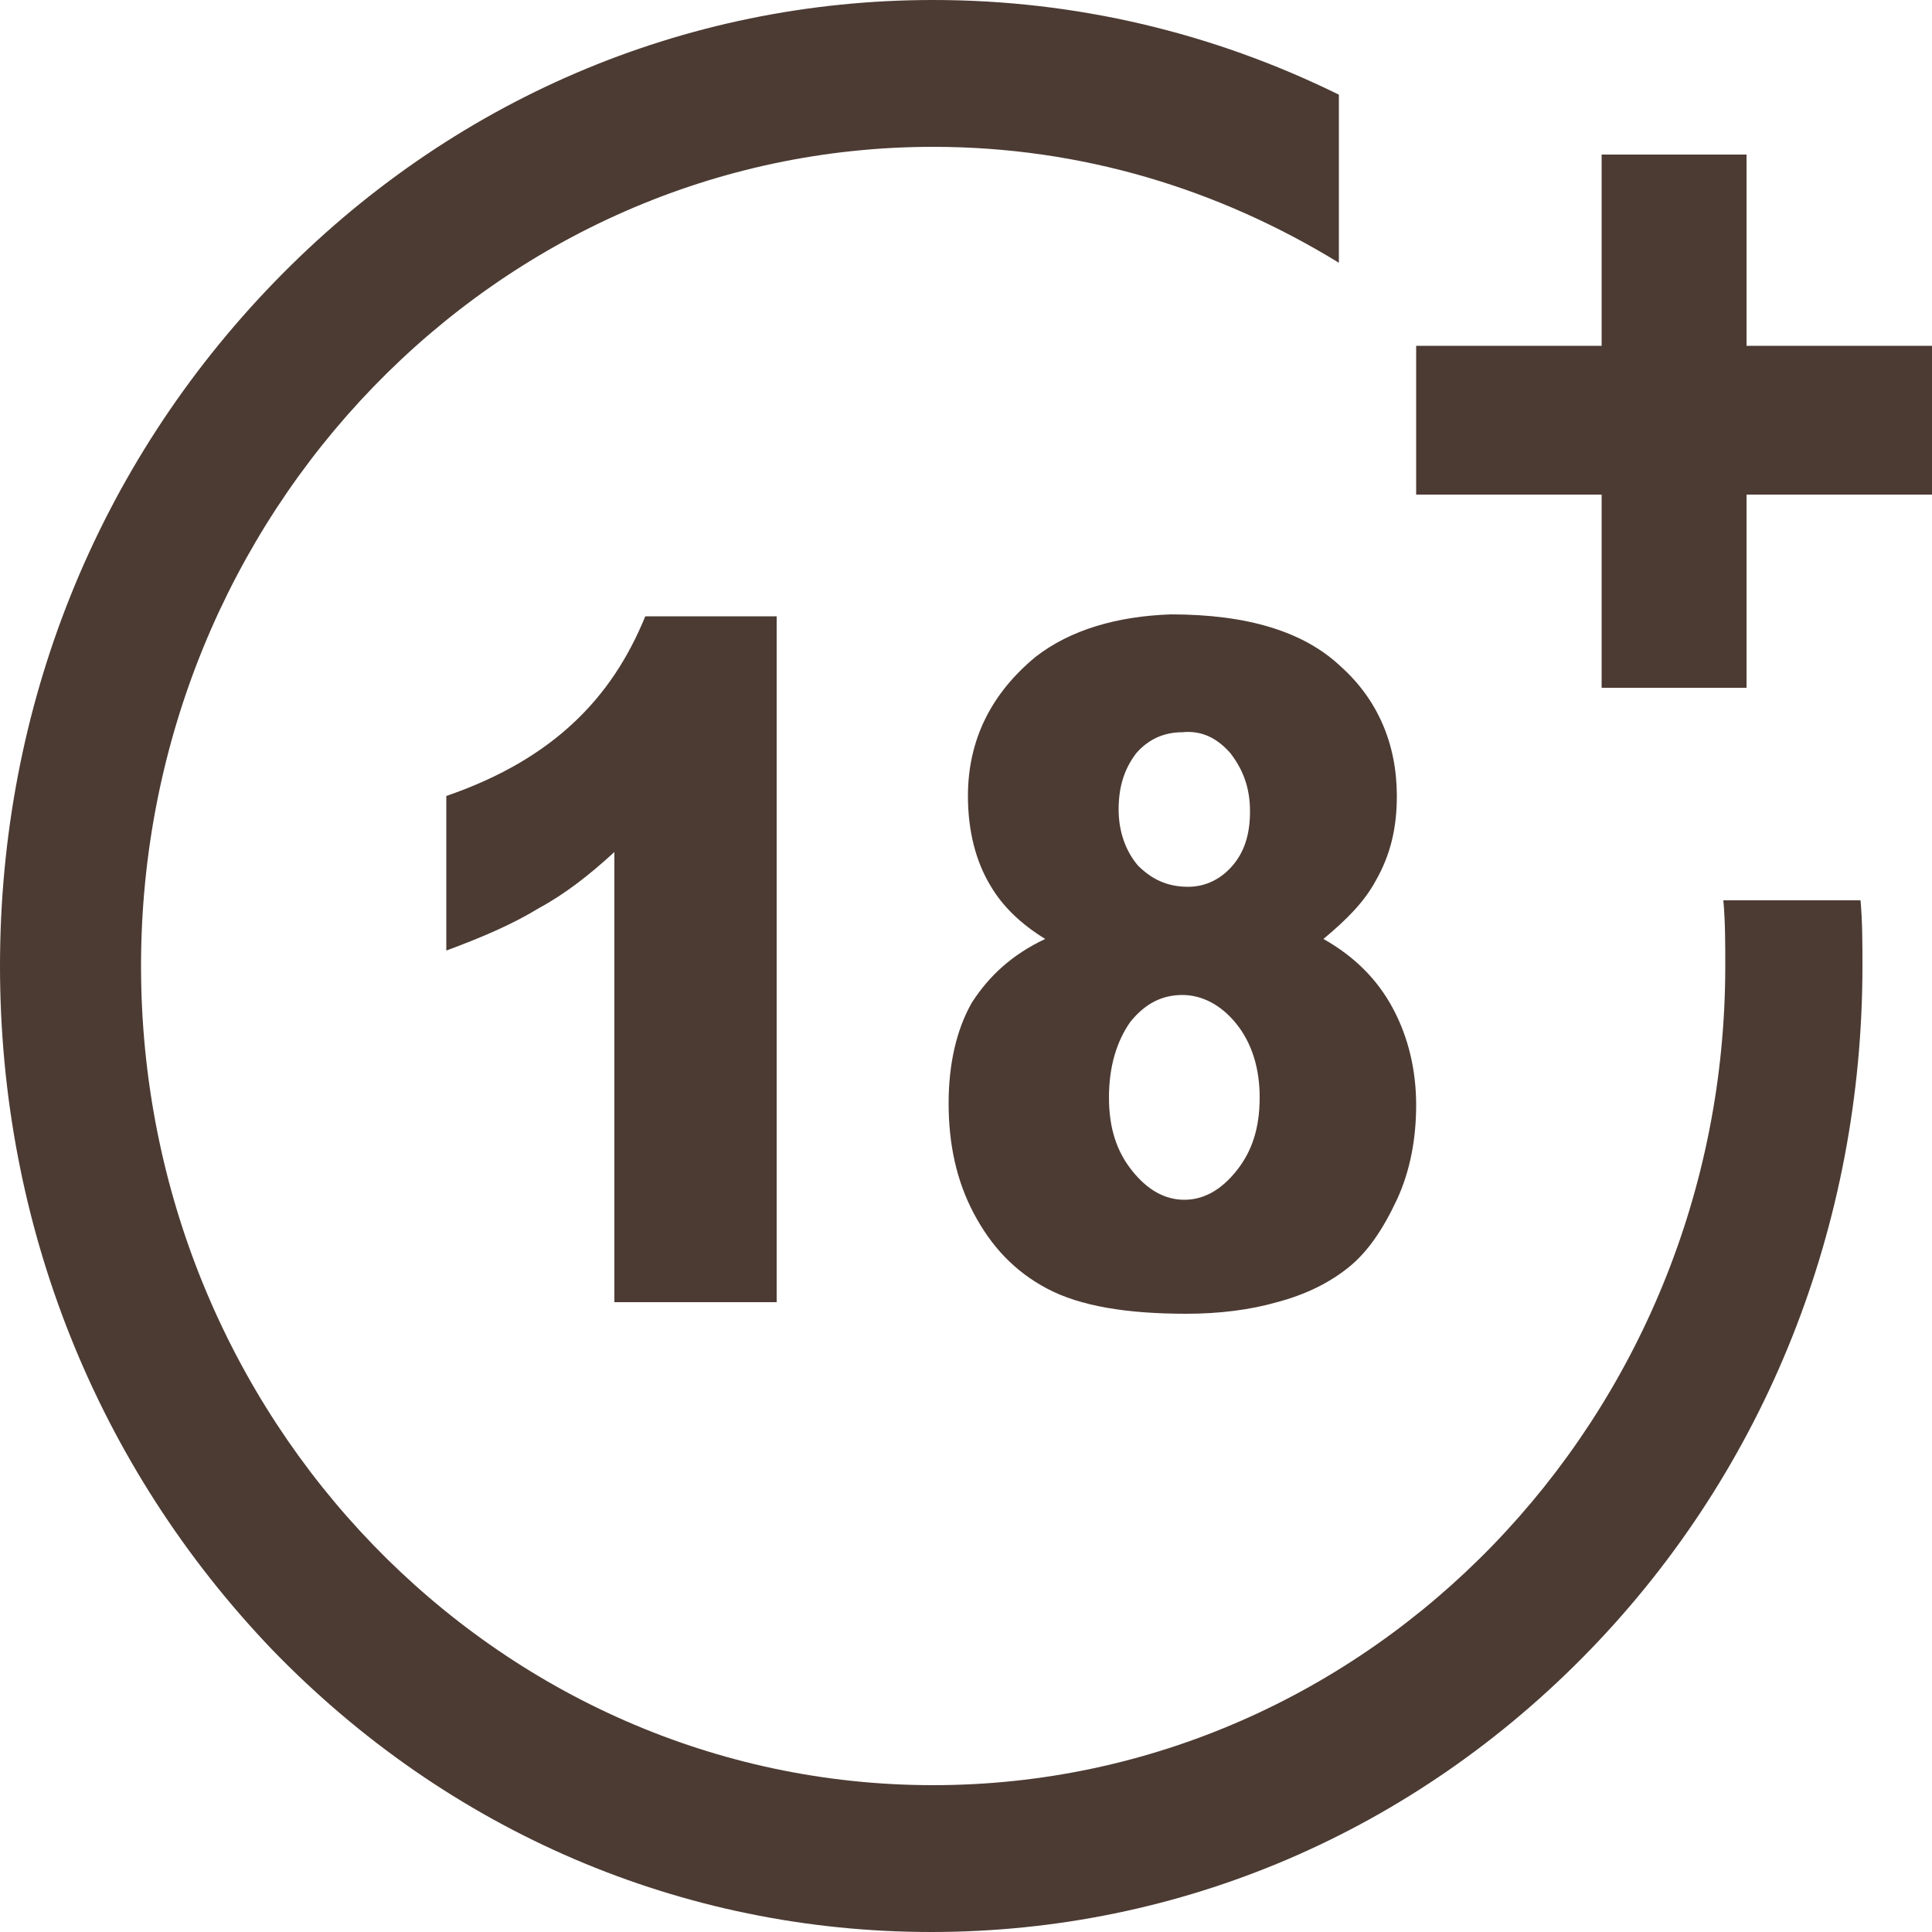
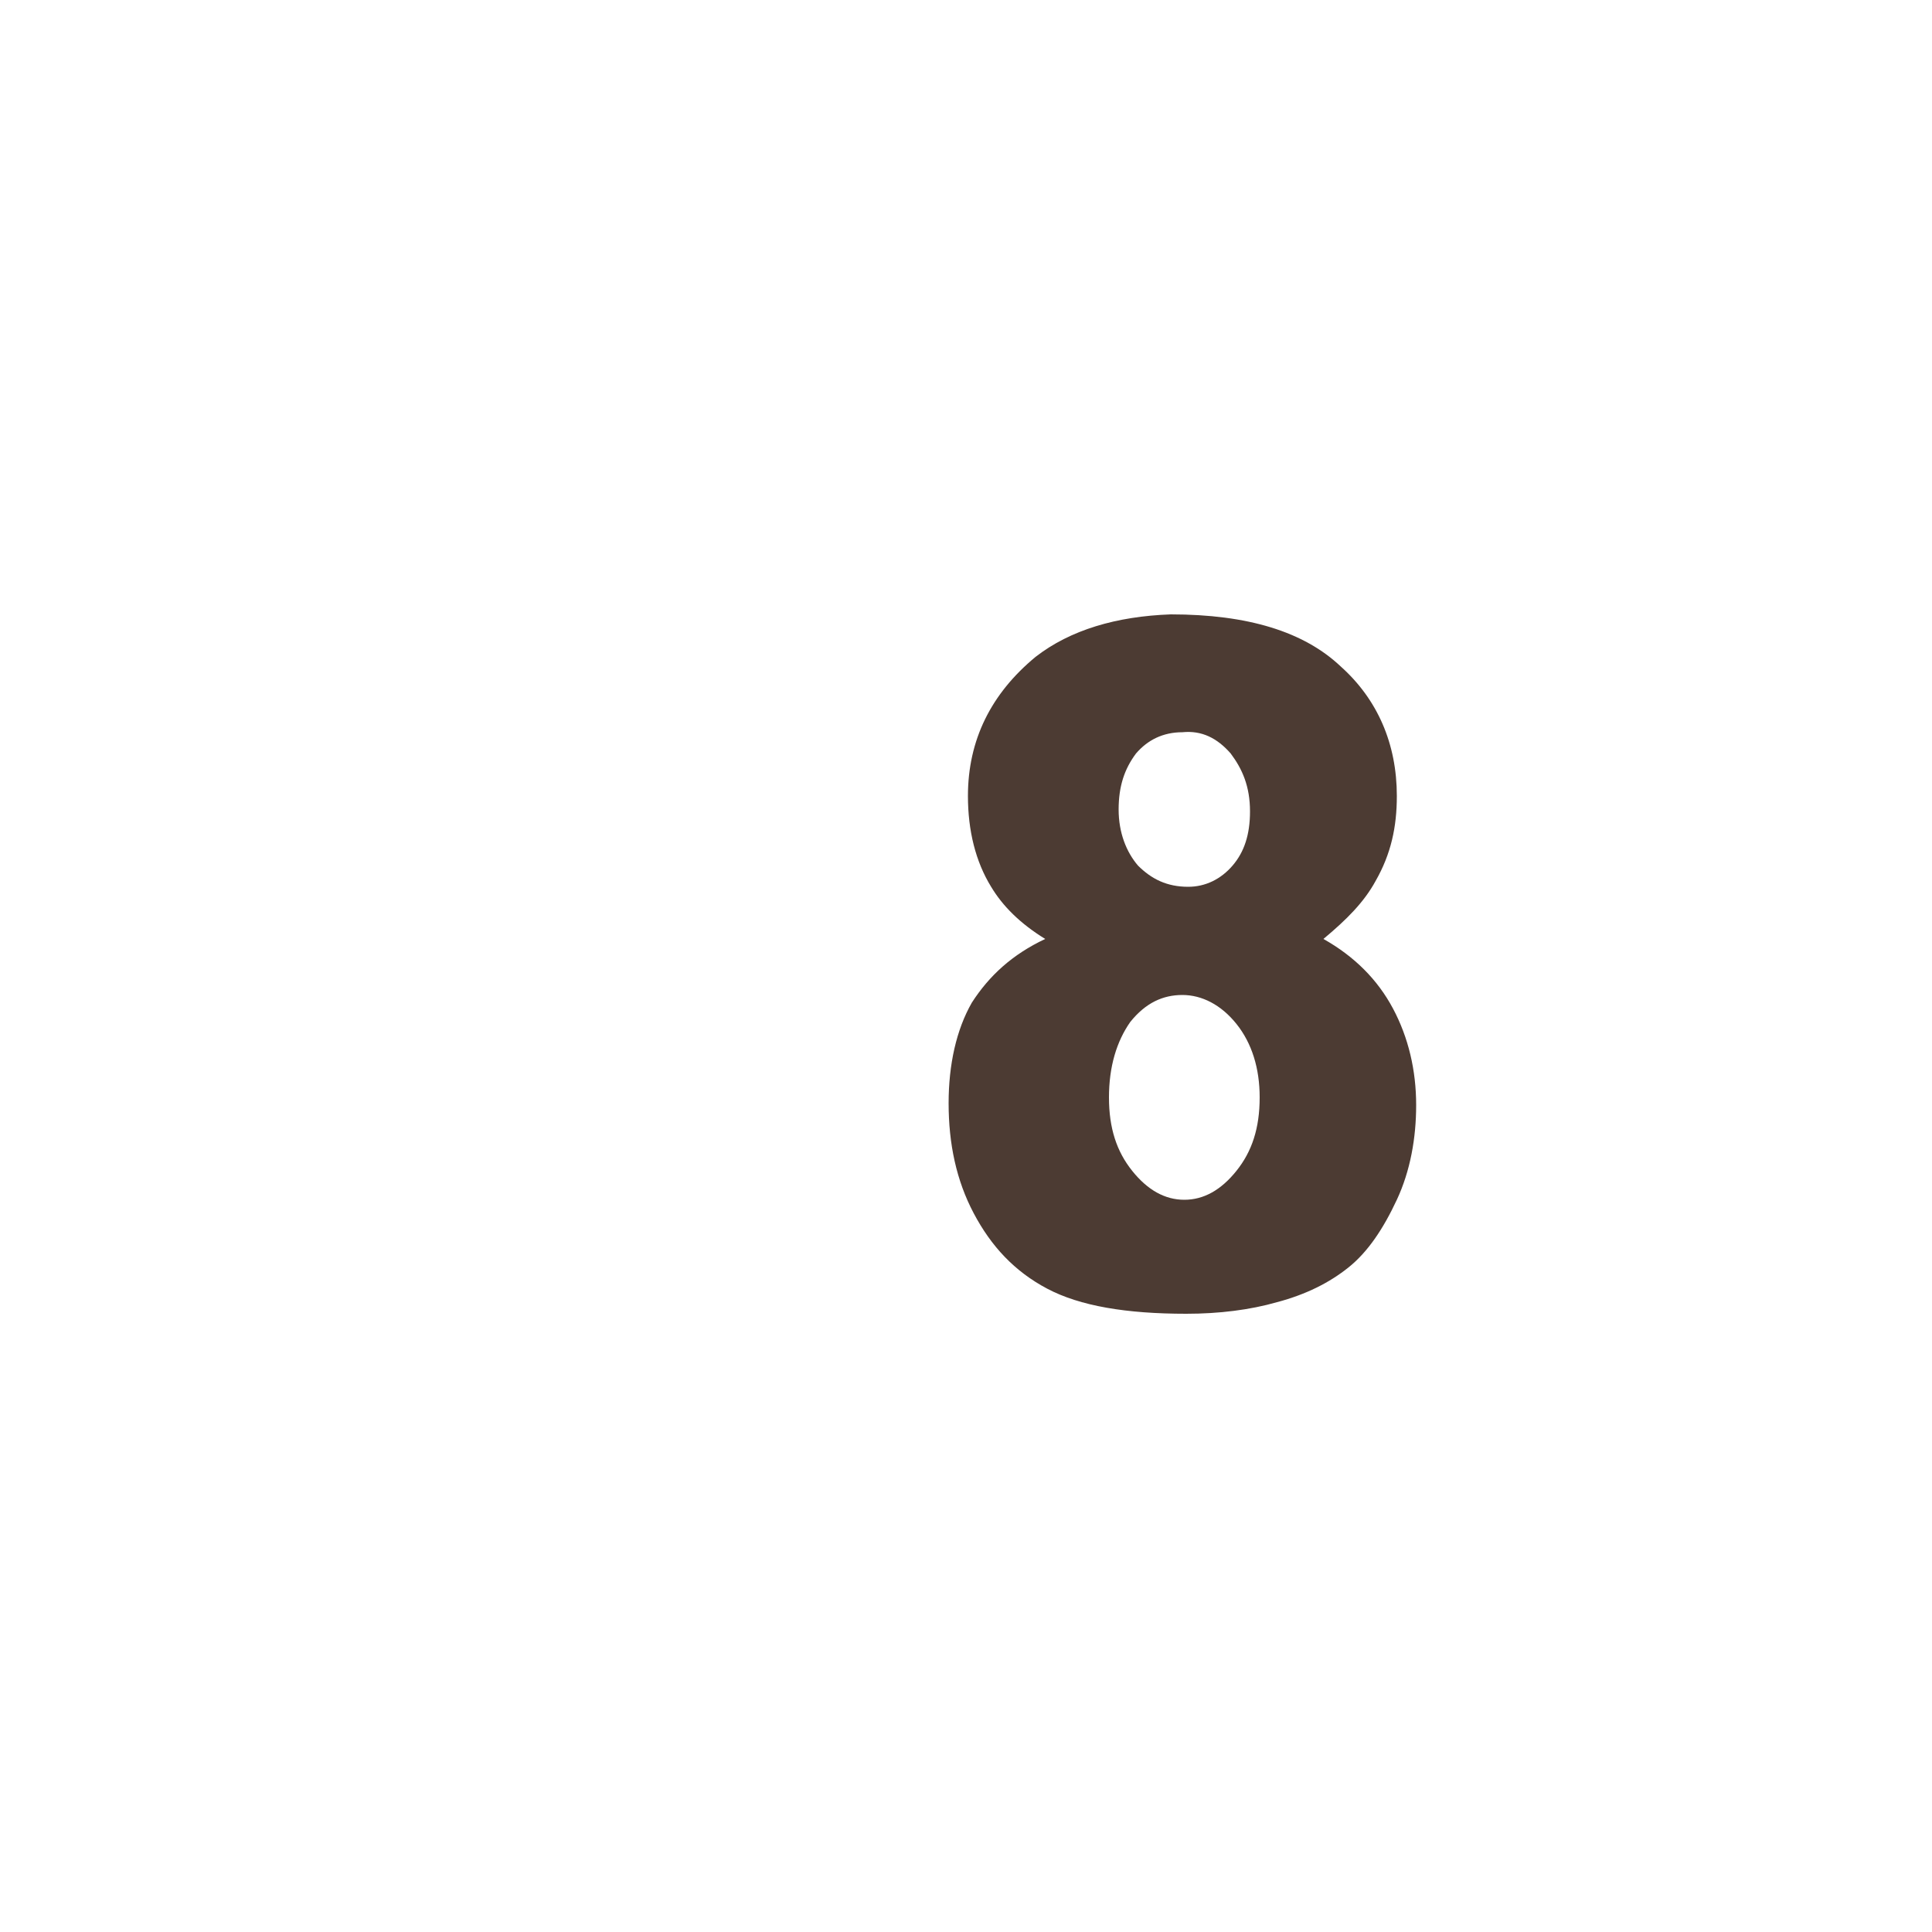
<svg xmlns="http://www.w3.org/2000/svg" fill="#4C3B33" width="100pt" height="100pt" version="1.1" viewBox="0 0 100 100">
-   <path class="st0" d="M89.2,46.6c0.1,1.1,0.1,2.2,0.1,3.4c0,23.4-18.4,42.4-41,42.4c-22.6,0-41-19-41-42.4s18.4-42.4,41-42.4   c7.7,0,14.8,2.2,21,6V4.9C62.8,1.7,55.7,0,48.3,0c-12.9,0-25,5.2-34.1,14.6C5,24.1,0,36.6,0,50c0,13.4,5,25.9,14.1,35.4   c9.1,9.4,21.2,14.6,34.1,14.6c12.9,0,25-5.2,34.1-14.6c9.1-9.4,14.1-22,14.1-35.4c0-1.1,0-2.3-0.1-3.4H89.2z" />
-   <path class="st0" d="M40.2,67.5V31.9h-6.8c-0.9,2.2-2.1,4-3.7,5.5c-1.6,1.5-3.7,2.8-6.6,3.8v8c1.9-0.7,3.5-1.4,4.8-2.2   c1.3-0.7,2.6-1.7,3.9-2.9v23.3H40.2z" />
  <path class="st0" d="M53.6,34c-2.3,1.9-3.5,4.3-3.5,7.2c0,1.8,0.4,3.4,1.2,4.7c0.6,1,1.5,1.9,2.8,2.7c-1.7,0.8-2.9,1.9-3.8,3.3   c-0.8,1.4-1.2,3.2-1.2,5.2c0,2.1,0.4,4,1.3,5.7c0.9,1.7,2.1,3,3.8,3.9c1.7,0.9,4.1,1.3,7.2,1.3c1.7,0,3.3-0.2,4.7-0.6   c1.5-0.4,2.7-1,3.7-1.8c1-0.8,1.8-2,2.5-3.5c0.7-1.5,1-3.2,1-4.9c0-1.8-0.4-3.5-1.2-5c-0.8-1.5-2-2.7-3.6-3.6c1.2-1,2.1-1.9,2.7-3   c0.8-1.4,1.1-2.8,1.1-4.4c0-2.7-1-5-2.9-6.7c-1.9-1.8-4.8-2.7-8.8-2.7C57.8,31.9,55.4,32.6,53.6,34z M64,60.6   c-0.8,1-1.7,1.5-2.7,1.5c-1,0-1.9-0.5-2.7-1.5c-0.8-1-1.2-2.2-1.2-3.8c0-1.6,0.4-2.9,1.1-3.9c0.8-1,1.7-1.4,2.7-1.4   c1,0,2,0.5,2.8,1.5c0.8,1,1.2,2.3,1.2,3.8C65.2,58.4,64.8,59.6,64,60.6z M63.7,39c0.6,0.8,1,1.7,1,3c0,1.2-0.3,2.1-0.9,2.8   c-0.6,0.7-1.4,1.1-2.3,1.1c-1.1,0-1.9-0.4-2.6-1.1c-0.6-0.7-1-1.7-1-2.9c0-1.2,0.3-2.1,0.9-2.9c0.6-0.7,1.4-1.1,2.4-1.1   C62.2,37.8,63,38.2,63.7,39z" />
-   <polygon class="st0" points="90.4,17.9 90.4,8 82.9,8 82.9,17.9 73.3,17.9 73.3,25.6 82.9,25.6 82.9,35.6 90.4,35.6 90.4,25.6    100,25.6 100,17.9  " />
</svg>